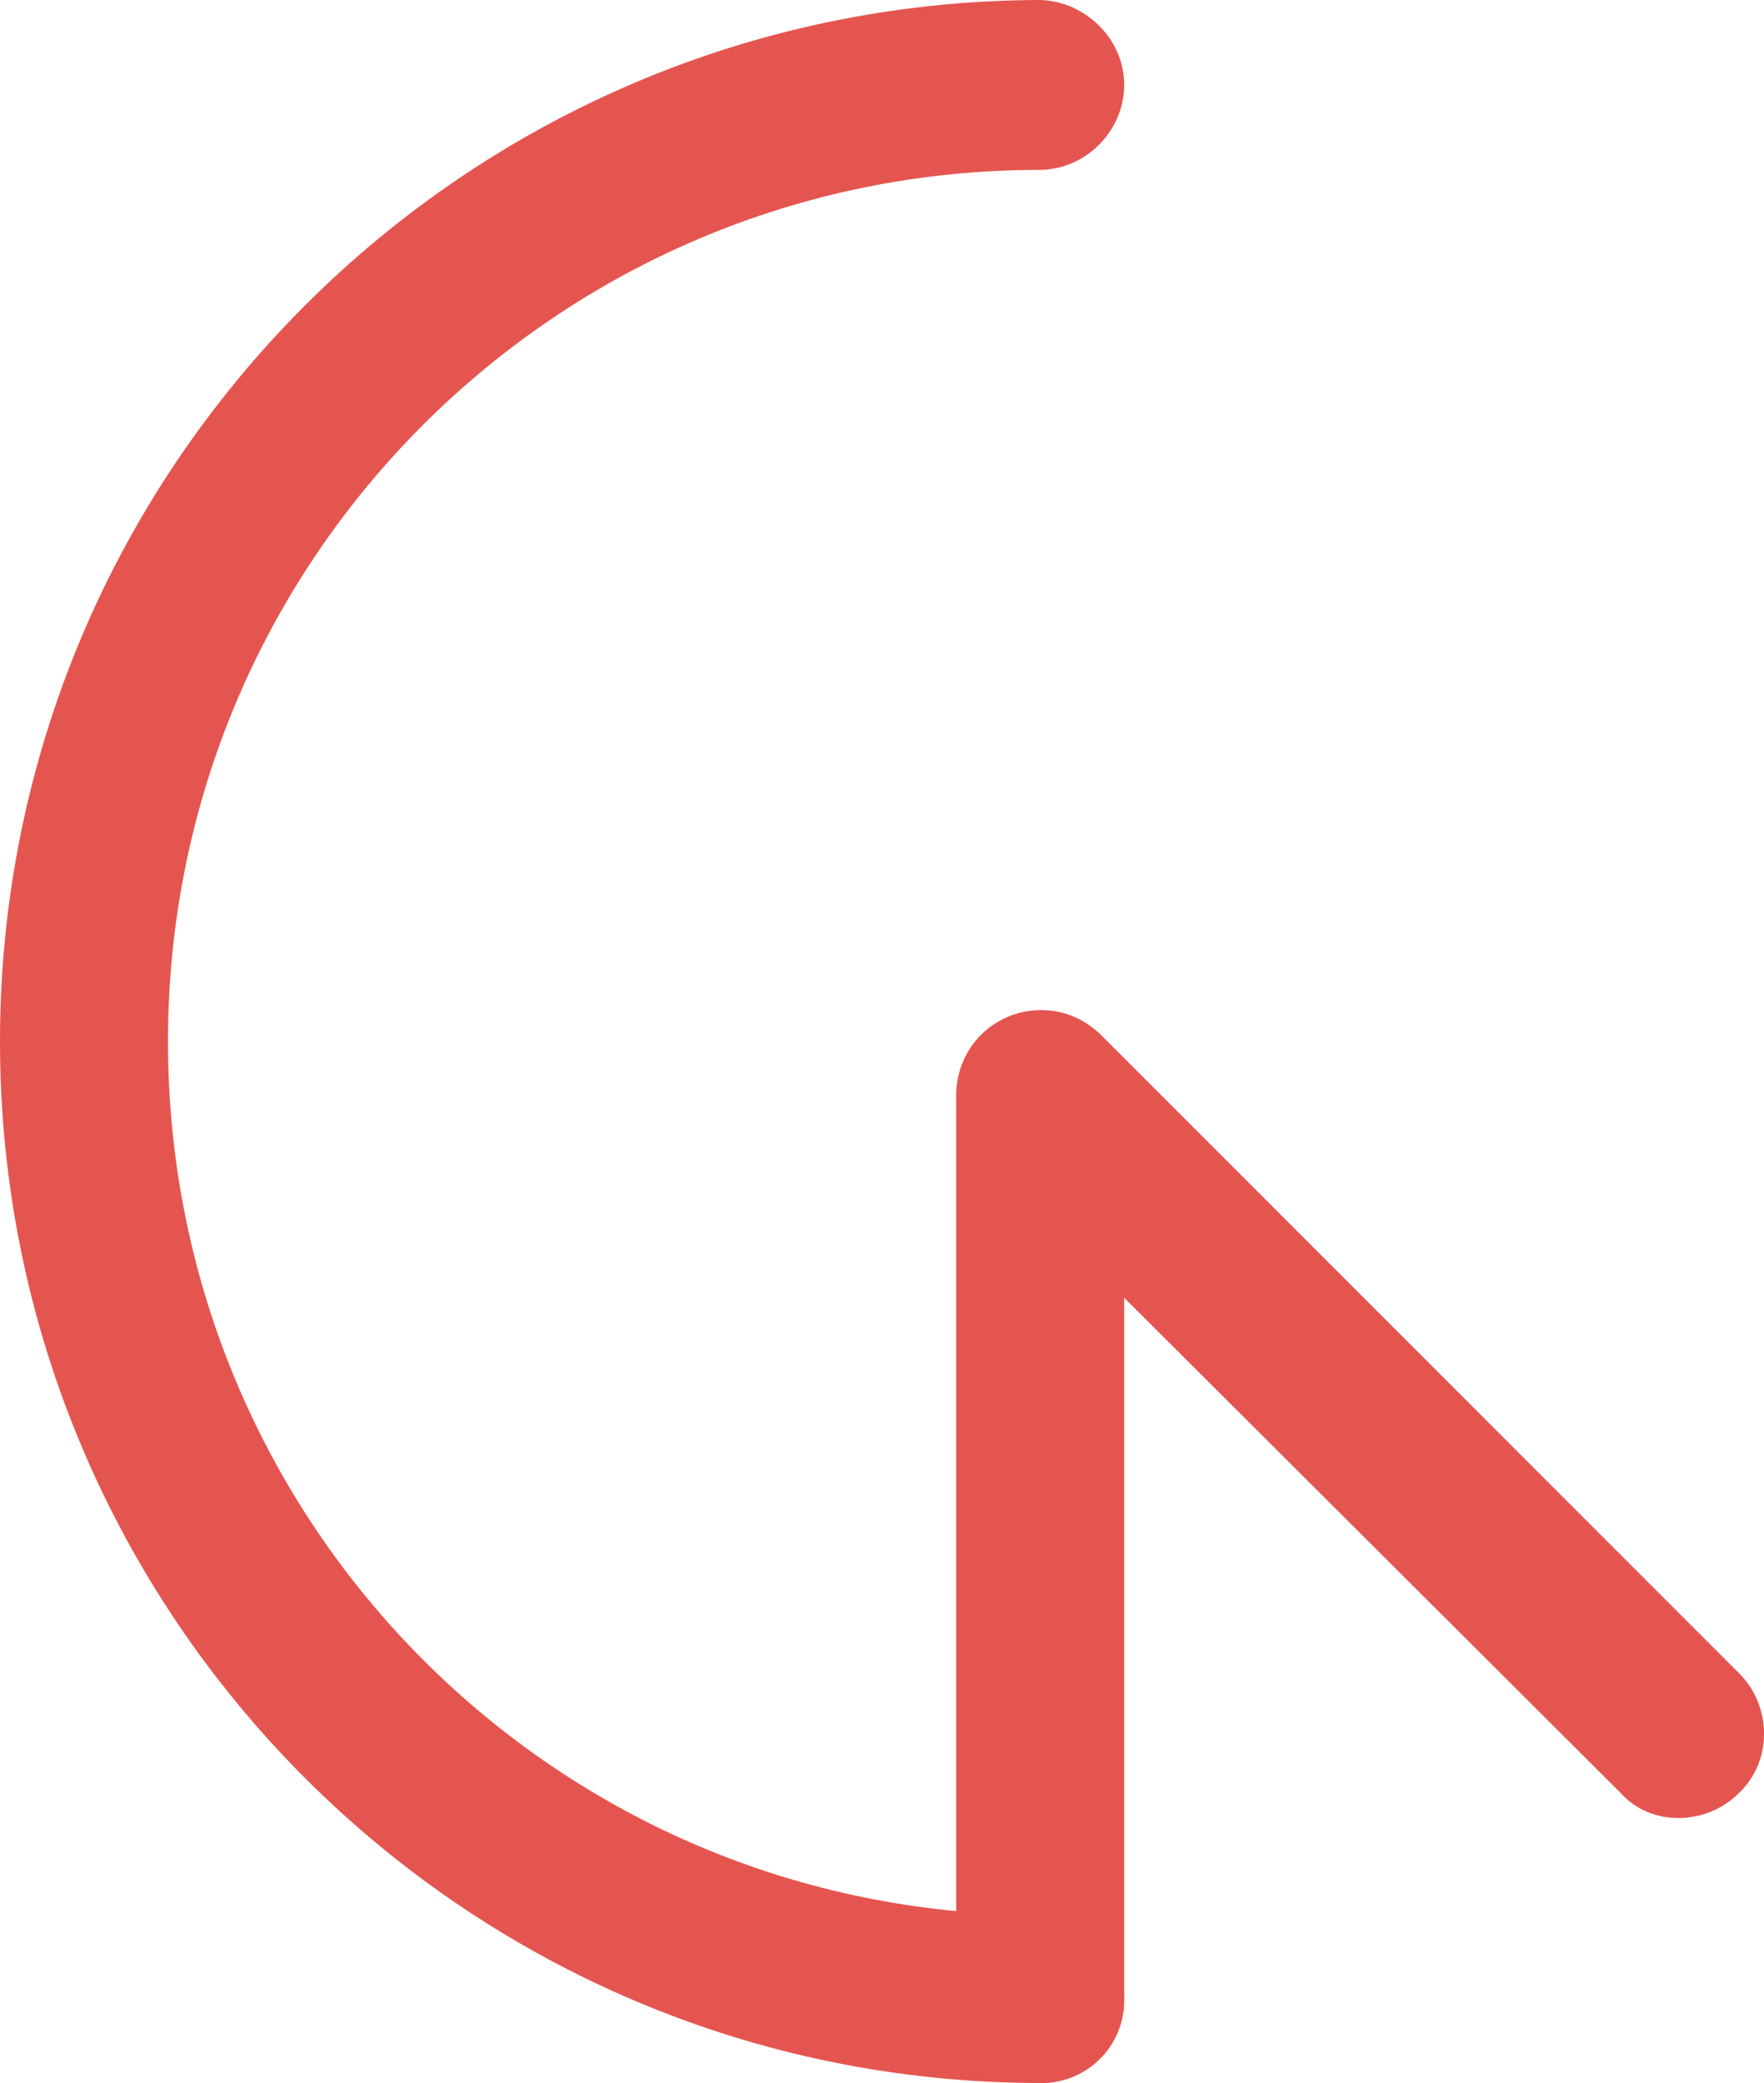
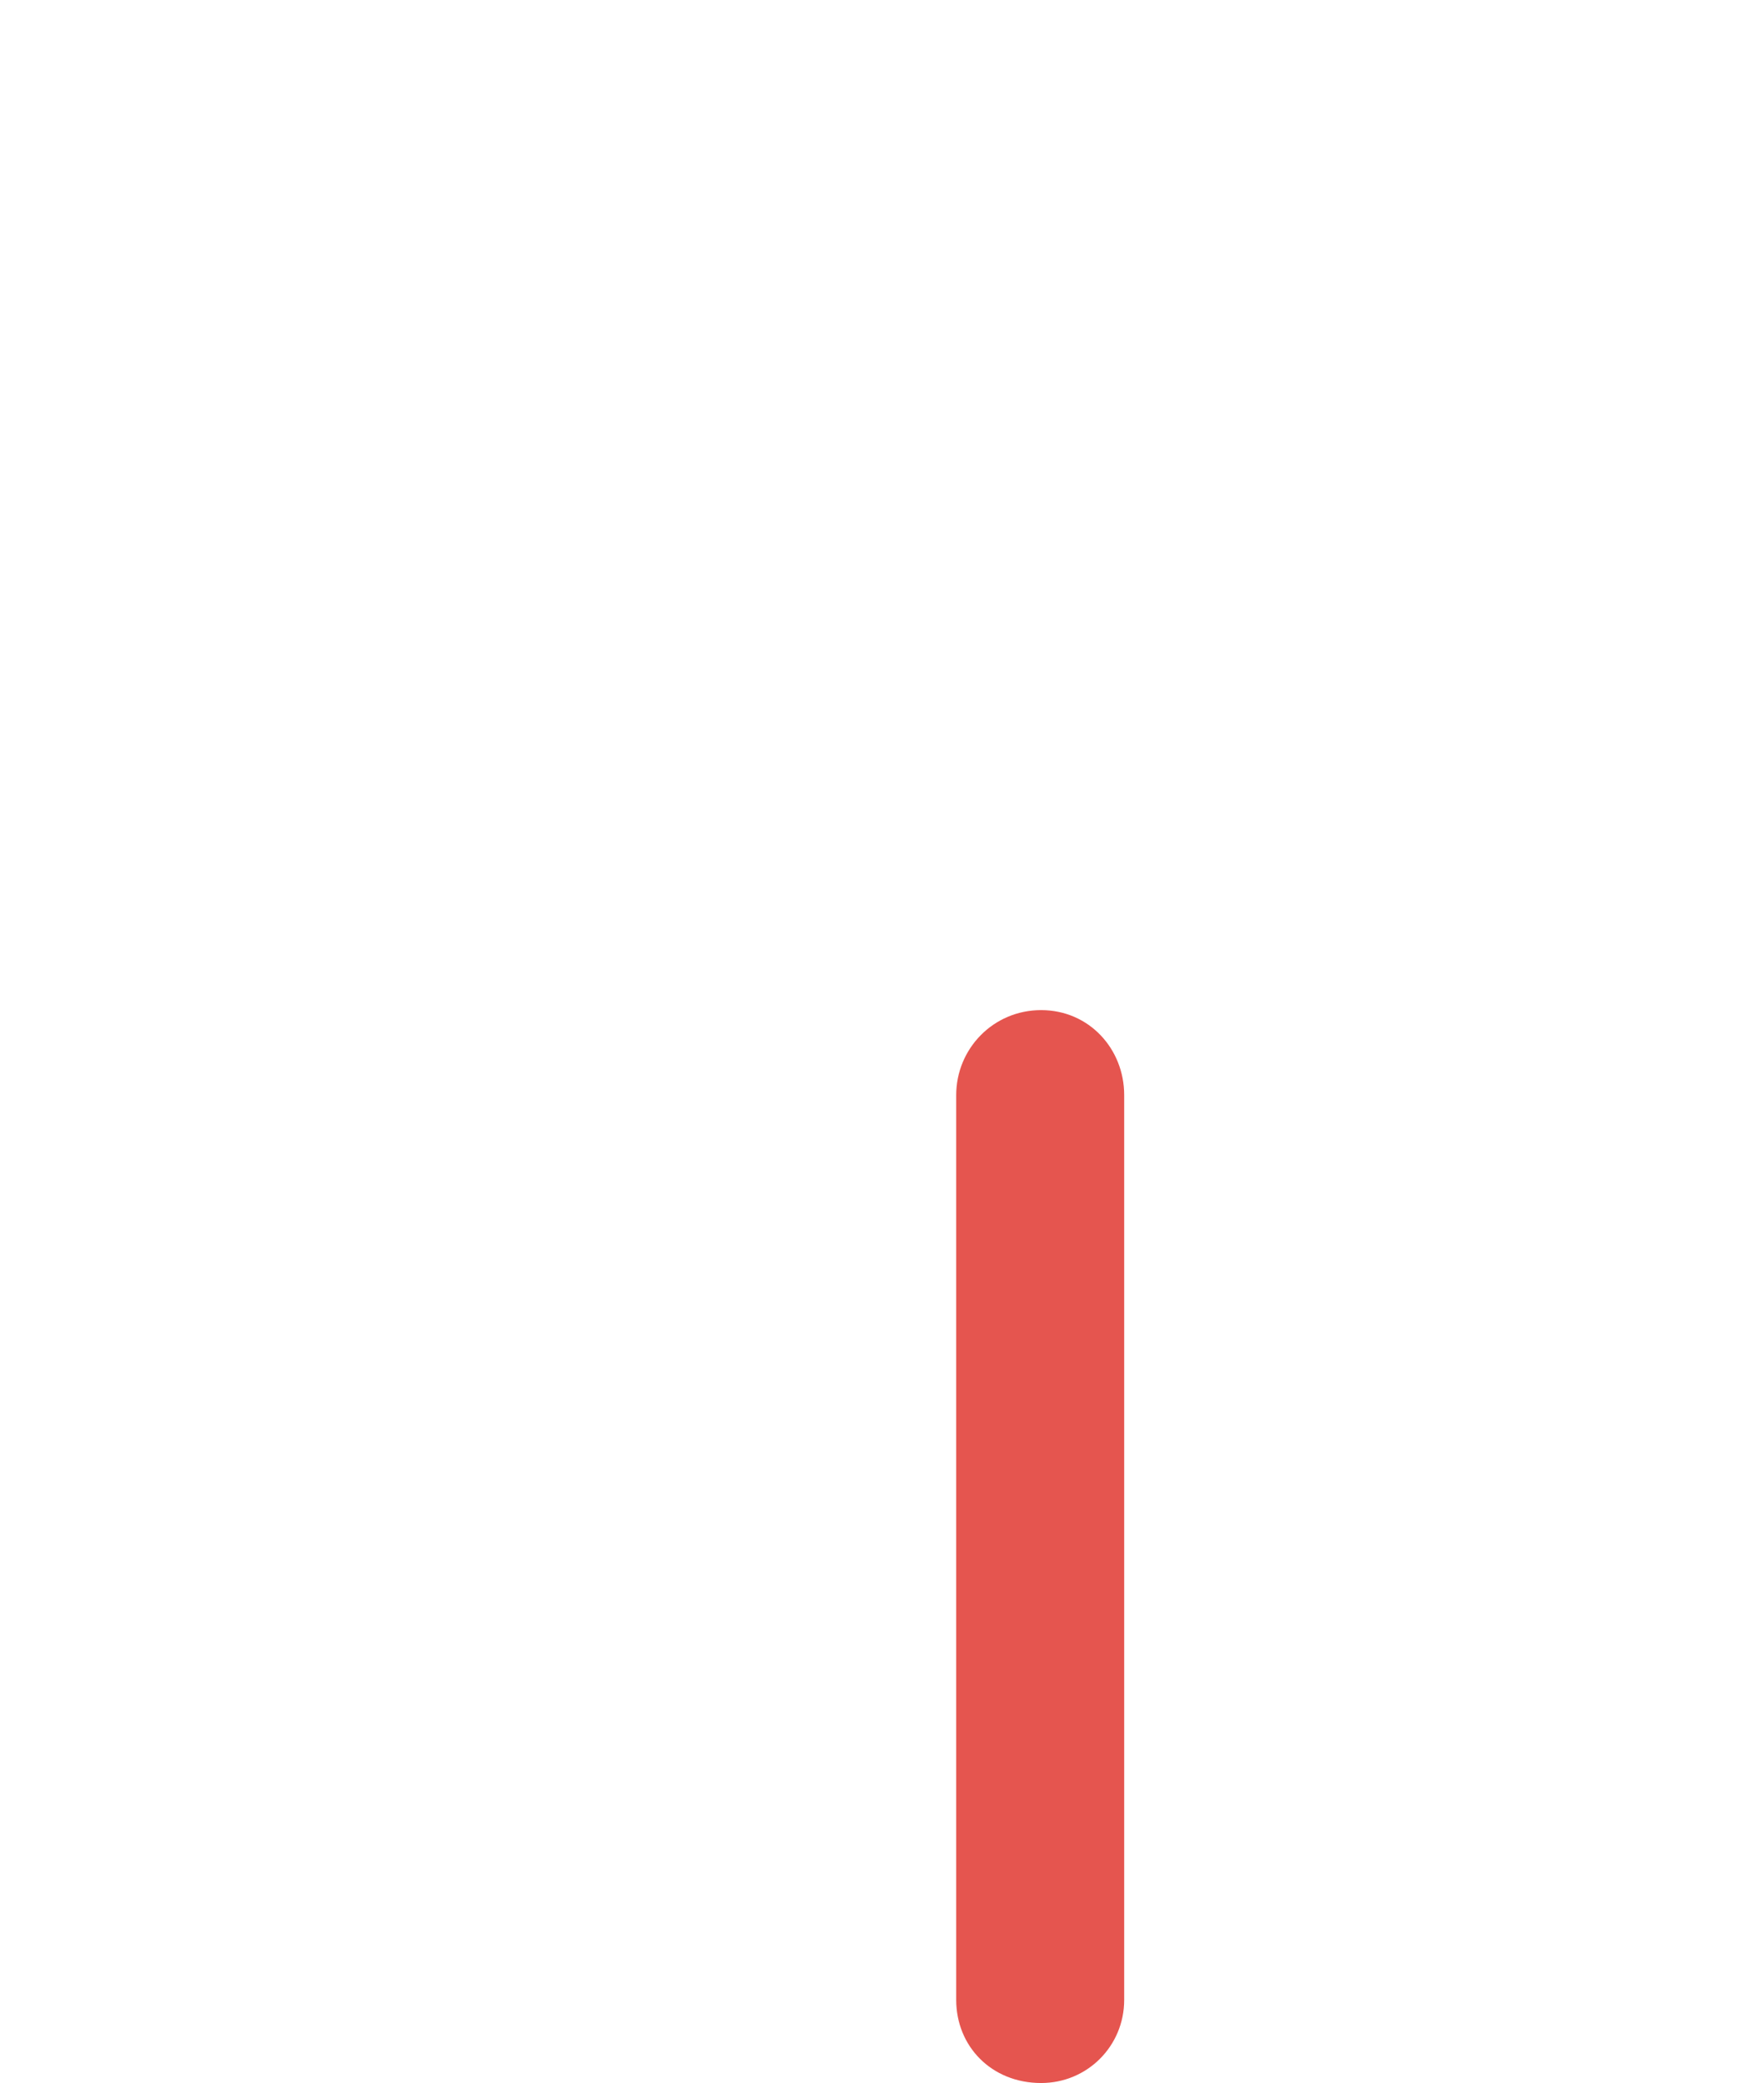
<svg xmlns="http://www.w3.org/2000/svg" id="a" viewBox="0 0 95.56 112.8">
-   <path id="b" d="M56.4,103.7h-.1c-26.1,0-47.2-21.1-47.2-47.3S30.3,9.2,56.3,9.2h0c2.5,0,4.6-2.1,4.6-4.6S58.8,.1,56.4,0h-.1C25.2,.1,0,25.3,0,56.4s25.2,56.4,56.4,56.4c2.5,0,4.5-2,4.5-4.5,0-2.7-2-4.6-4.5-4.6Z" style="fill:#e5554f;" />
  <path id="c" d="M56.4,112.8c-2.7,0-4.6-2-4.6-4.5V59.3c0-2.5,2-4.6,4.6-4.6s4.5,2.1,4.5,4.6v49c0,2.5-2,4.5-4.5,4.5Z" style="fill:#e5554f;" />
-   <path id="d" d="M94.2,97.1c-1.8,1.8-4.8,1.8-6.4,0L53.1,62.5c-1.7-1.8-1.7-4.6,0-6.4,1.8-1.8,4.8-1.8,6.6,0l34.6,34.6c1.7,1.8,1.7,4.7-.1,6.4Z" style="fill:#e5554f;" />
</svg>